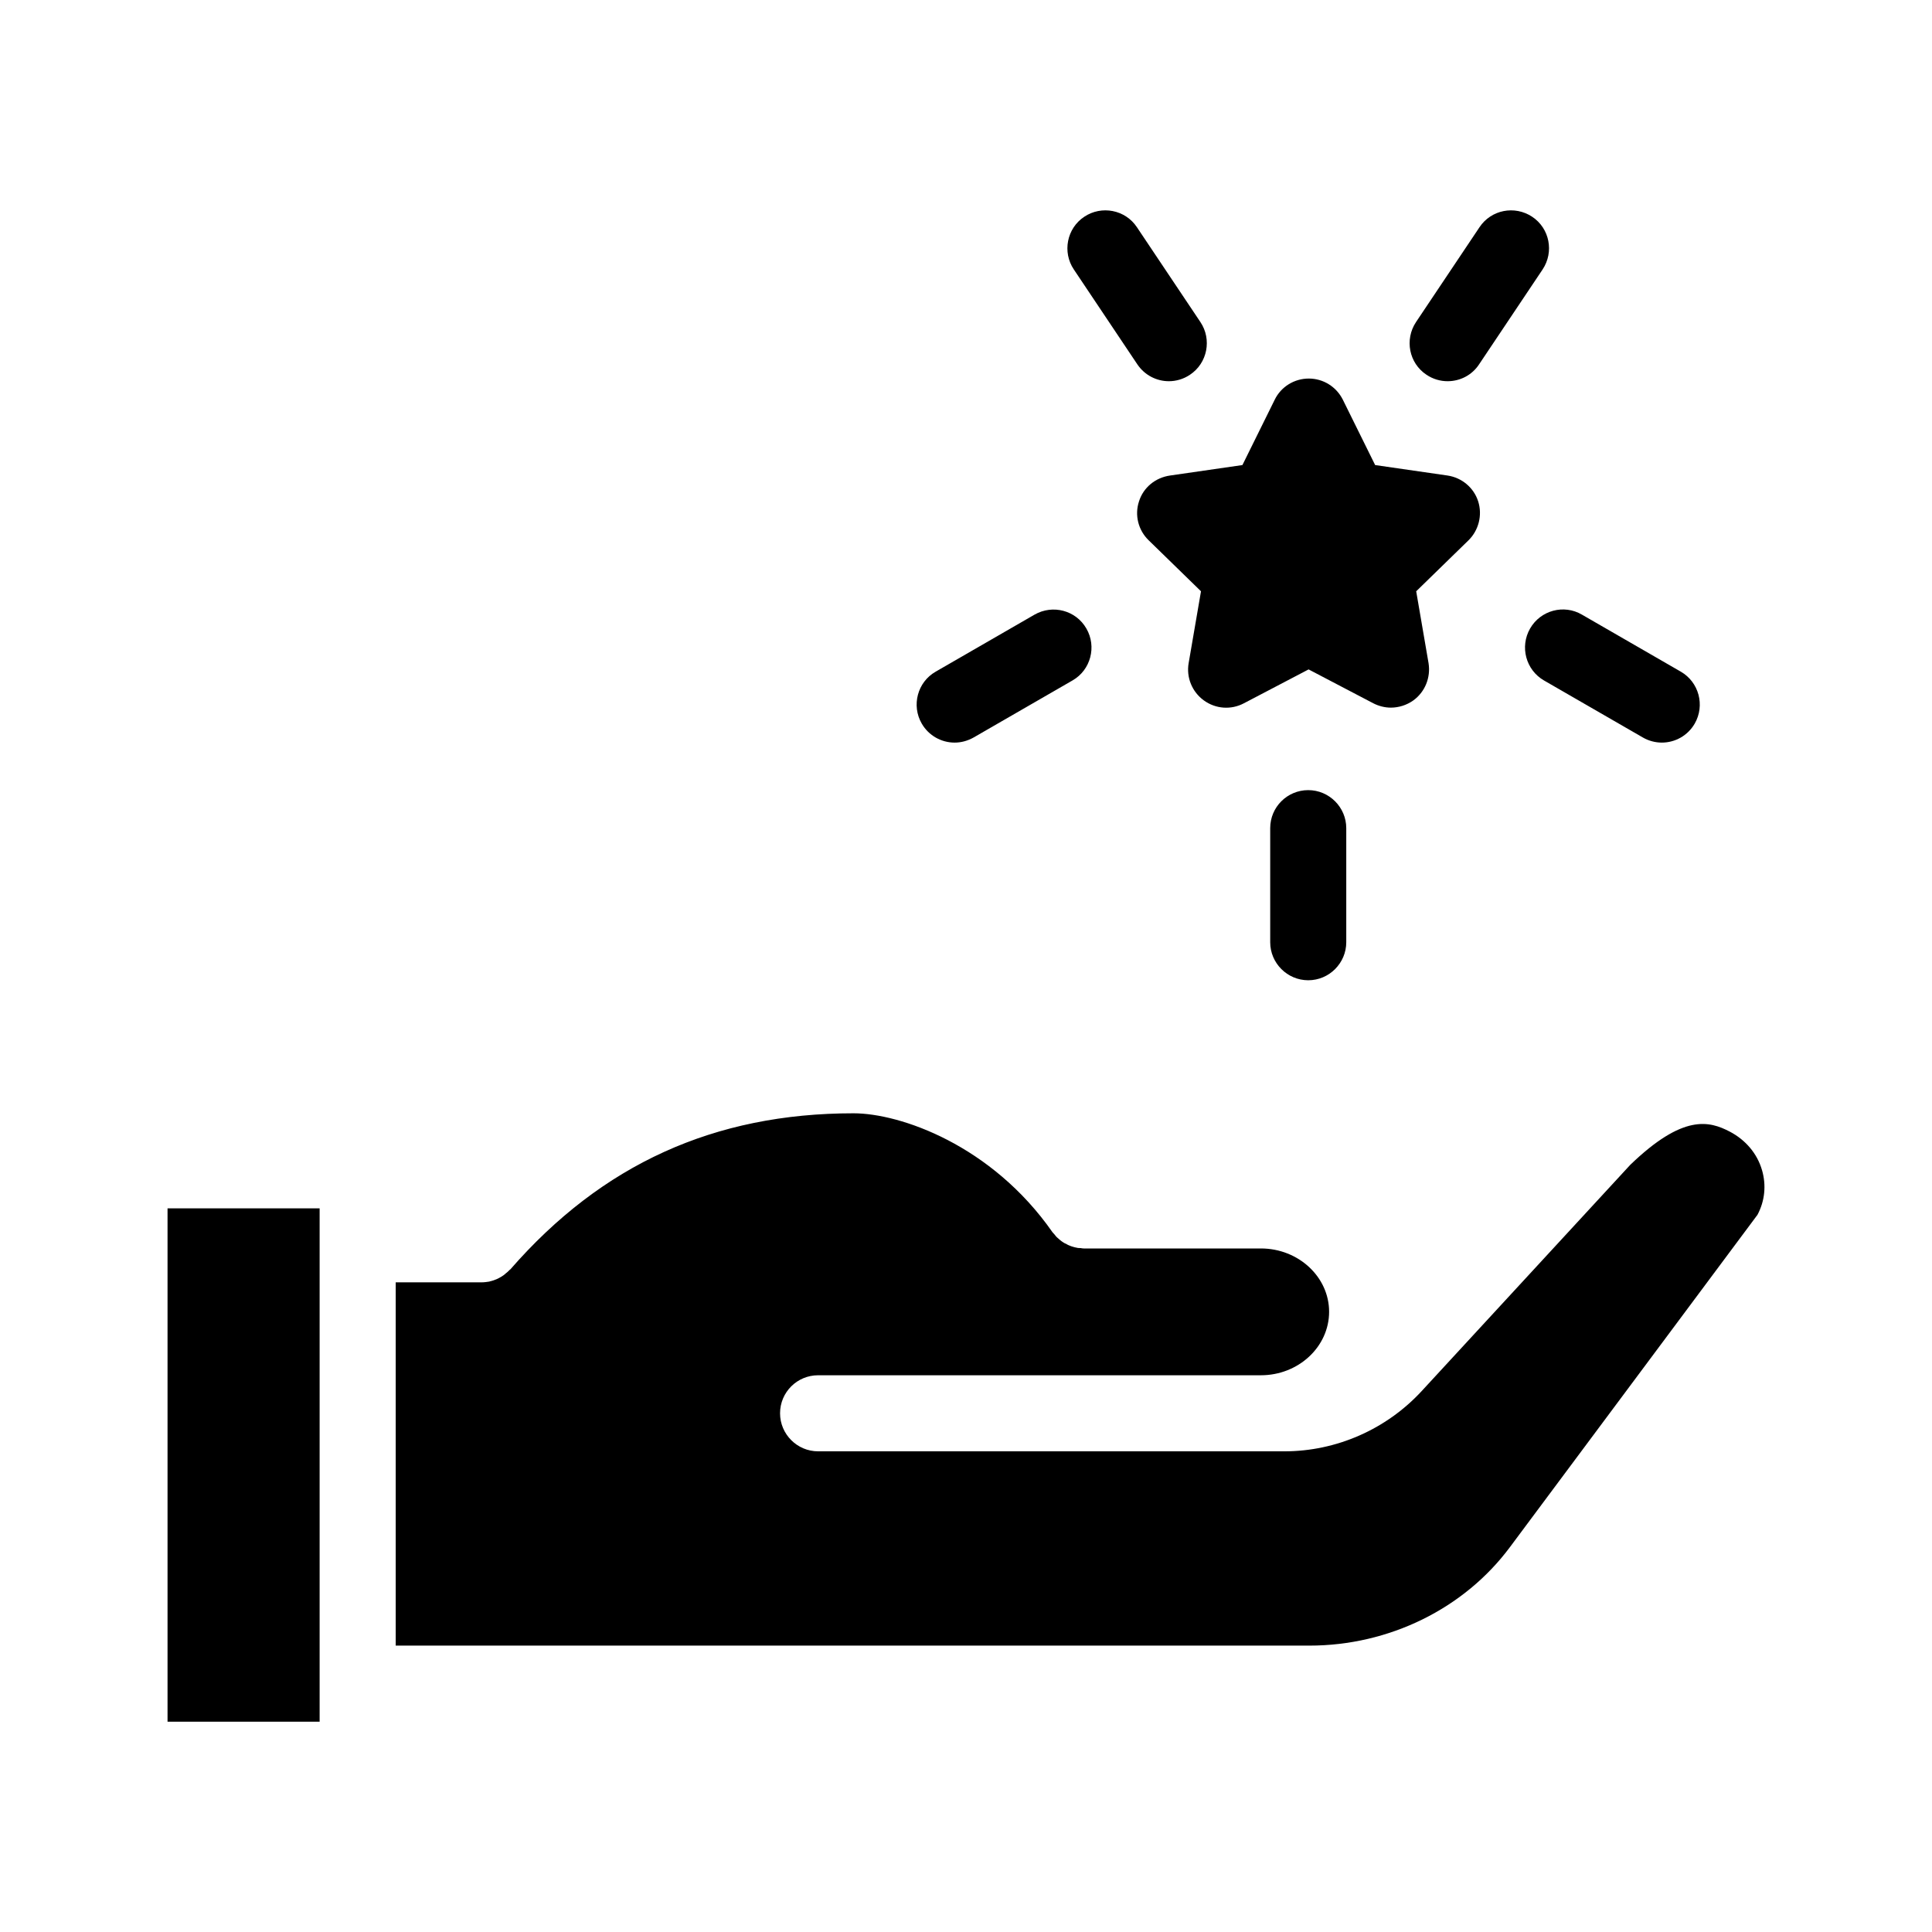
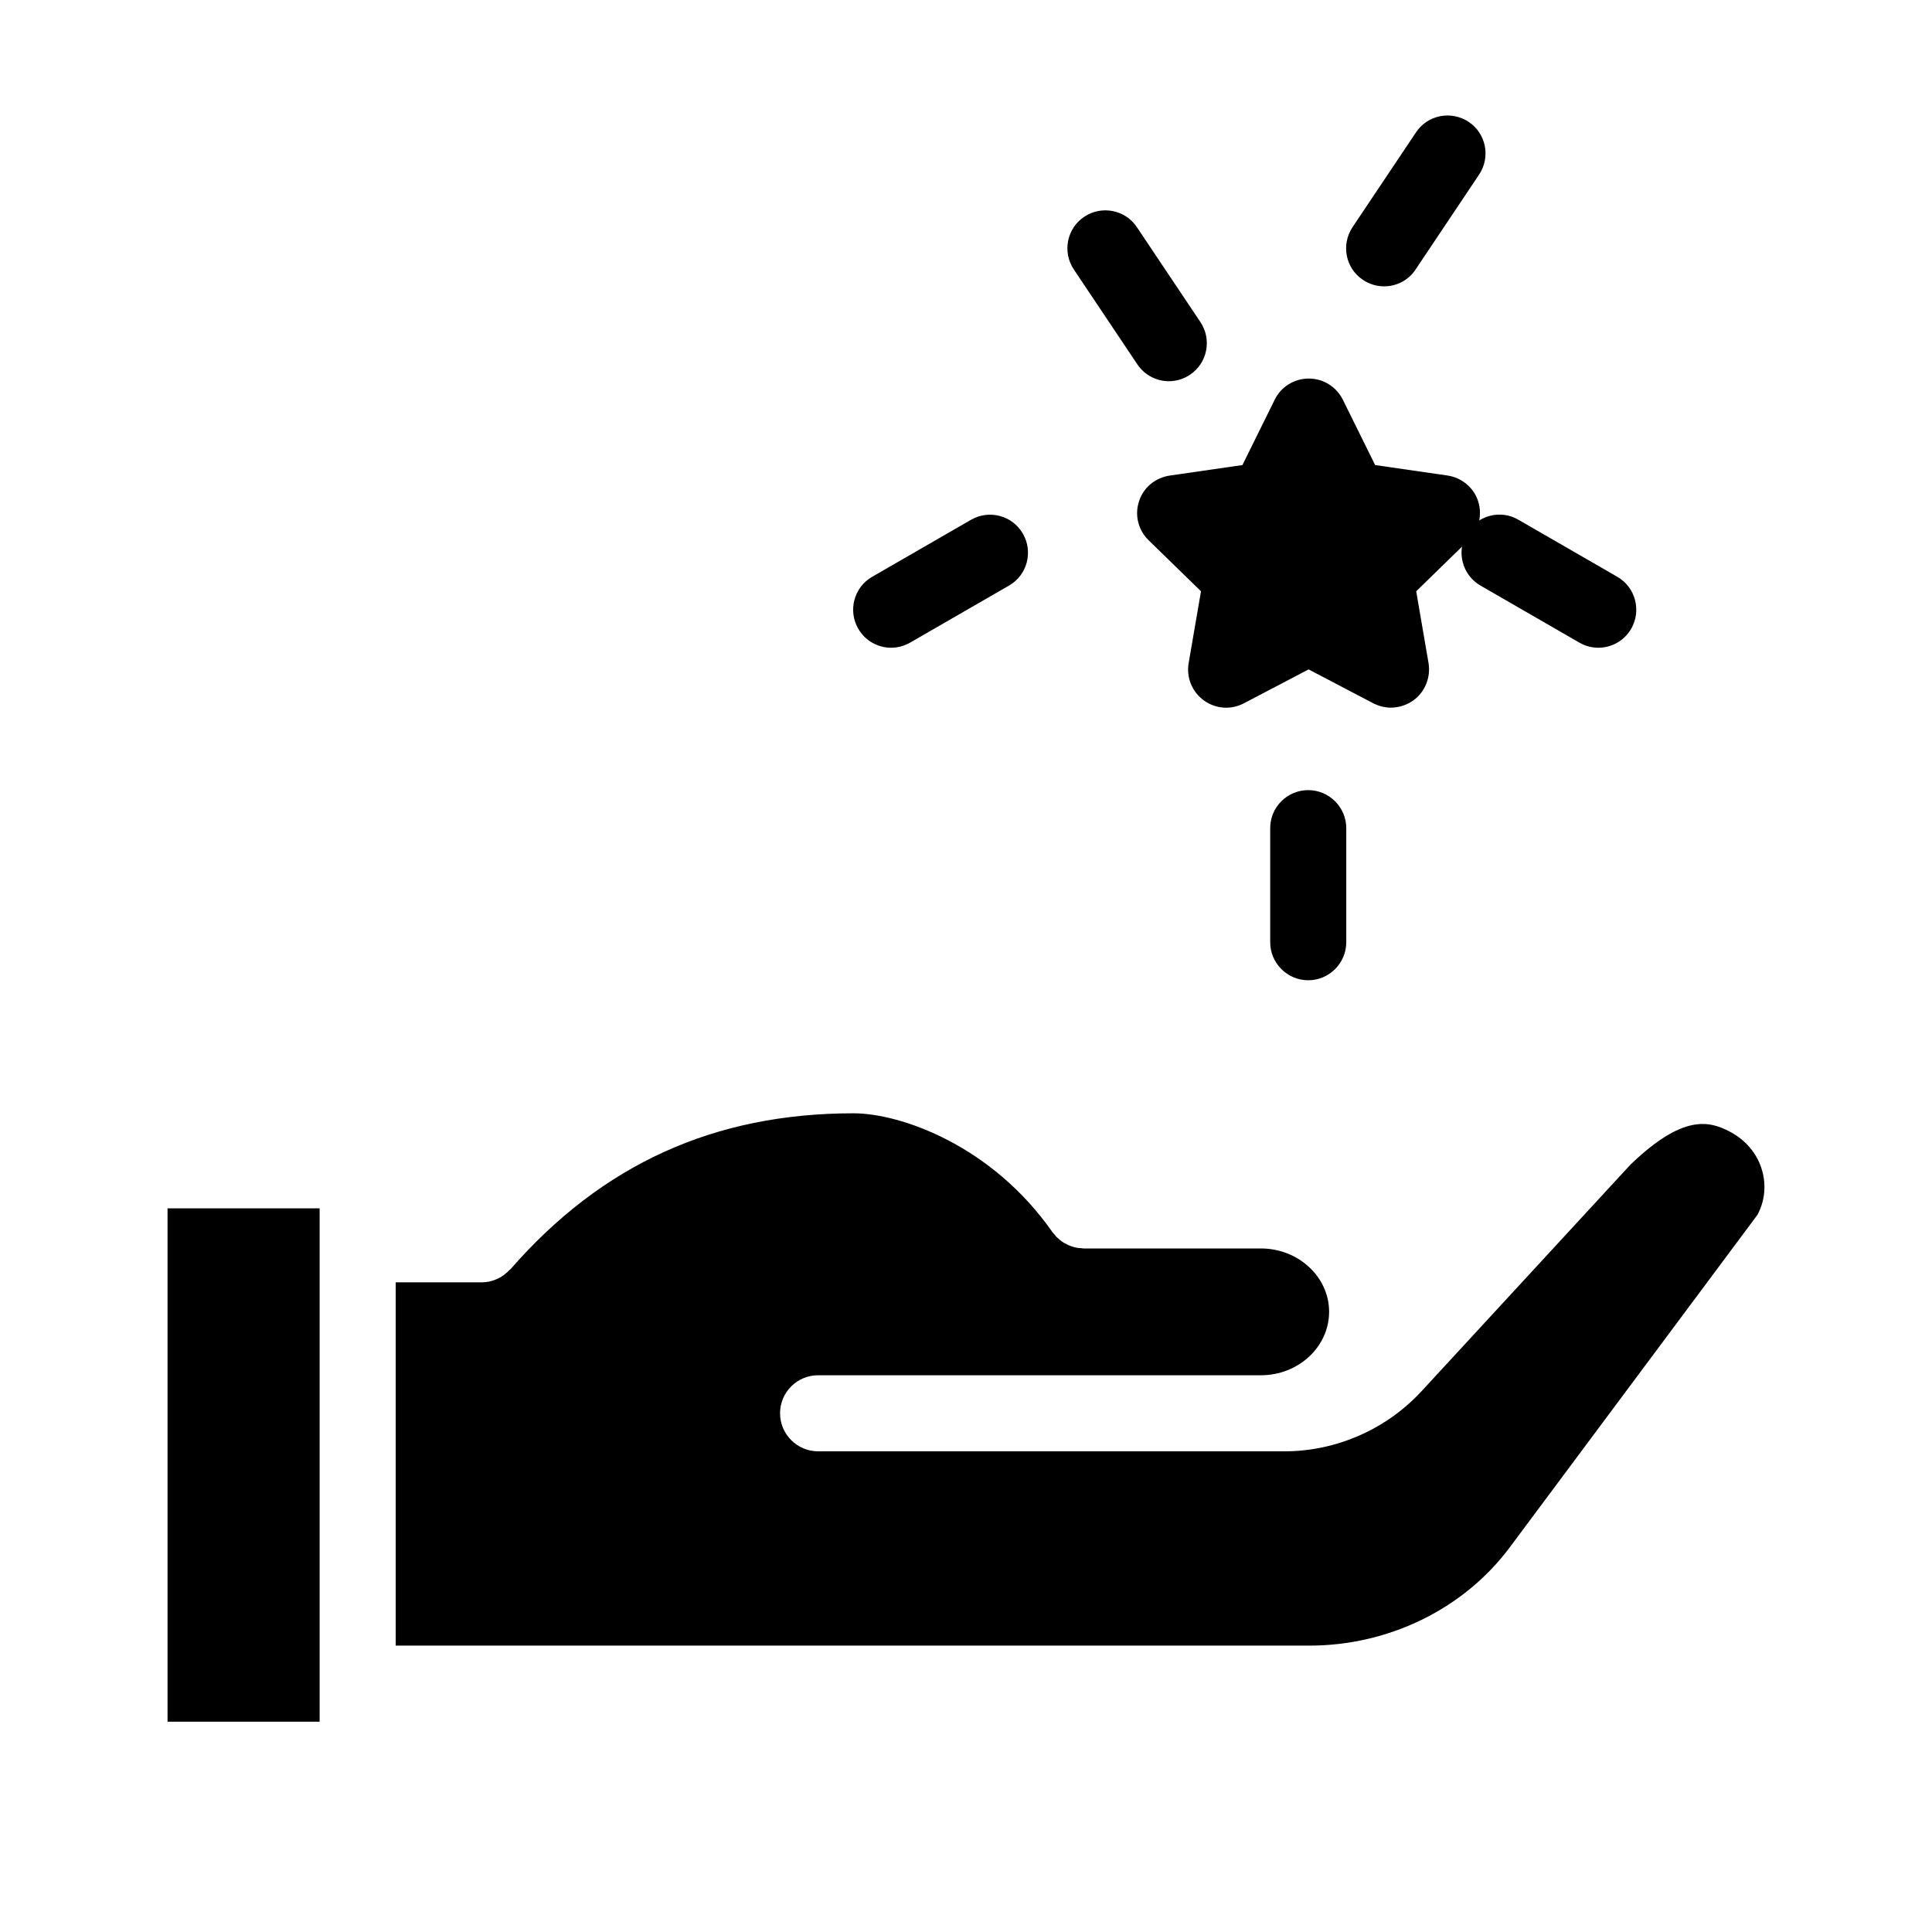
<svg xmlns="http://www.w3.org/2000/svg" fill="#000000" width="800px" height="800px" version="1.1" viewBox="144 144 512 512">
-   <path d="m188.4 464.23h40.305v136.03h-40.305zm422.55-10.125c-1.258-4.383-4.332-8.012-8.566-10.227-5.441-2.82-12.344-4.684-26.348 8.816l-55.32 60c-9.32 10.078-22.57 15.922-36.324 15.922h-123.59c-5.543 0-10.078-4.535-10.078-10.078 0-5.594 4.535-10.078 10.078-10.078h117.34c9.977 0 18.086-7.559 18.086-16.828 0-9.219-8.113-16.777-18.086-16.777h-46.953c-0.25 0-0.555-0.051-0.805-0.102-0.352 0-0.707 0-1.059-0.102-0.352-0.051-0.656-0.152-1.008-0.25-0.301-0.102-0.555-0.152-0.855-0.301-0.301-0.102-0.605-0.25-0.906-0.453-0.301-0.102-0.555-0.25-0.855-0.453-0.25-0.152-0.504-0.352-0.754-0.555-0.25-0.25-0.504-0.402-0.754-0.656-0.301-0.25-0.504-0.555-0.754-0.855-0.152-0.203-0.352-0.352-0.504-0.555-16.121-23.125-40.355-31.539-52.75-31.539-36.879 0-66.652 13.504-90.938 41.363-0.109 0.055-0.156 0.105-0.258 0.207-0.301 0.301-0.605 0.605-0.957 0.855-0.203 0.203-0.402 0.352-0.605 0.504-0.352 0.25-0.754 0.504-1.16 0.707-0.203 0.102-0.402 0.203-0.605 0.301-0.555 0.25-1.059 0.402-1.613 0.555-0.152 0-0.25 0.051-0.352 0.102-0.656 0.102-1.359 0.203-2.066 0.203l-22.77-0.004v96.277h242.13c21.109 0 41.012-9.773 53.152-26.098l65.598-88.066c1.965-3.676 2.367-7.859 1.211-11.836zm-165.1-177.24c-1.211 3.629-0.203 7.656 2.57 10.328l13.855 13.504-3.273 19.043c-0.656 3.777 0.906 7.609 4.031 9.875 3.125 2.266 7.203 2.57 10.629 0.754l17.129-8.969 17.129 8.969c1.461 0.754 3.074 1.16 4.684 1.16 2.066 0 4.18-0.656 5.945-1.914 3.125-2.266 4.637-6.098 4.031-9.875l-3.273-19.043 13.855-13.504c2.719-2.672 3.727-6.699 2.57-10.328-1.16-3.629-4.332-6.297-8.16-6.852l-19.145-2.769-8.566-17.332c-1.715-3.426-5.188-5.594-9.02-5.594-3.828 0-7.356 2.168-9.02 5.594l-8.566 17.332-19.145 2.769c-3.926 0.555-7.102 3.176-8.262 6.852zm34.766 86.605v30.23c0 5.543 4.535 10.078 10.078 10.078s10.078-4.535 10.078-10.078v-30.23c0-5.543-4.535-10.078-10.078-10.078-5.547 0-10.078 4.484-10.078 10.078zm-35.219-122.93c1.965 2.922 5.141 4.484 8.363 4.484 1.914 0 3.879-0.555 5.594-1.715 4.637-3.074 5.844-9.371 2.769-13.957l-16.828-25.141c-3.074-4.637-9.371-5.844-13.957-2.769-4.637 3.074-5.844 9.371-2.769 13.957zm76.629 2.769c1.715 1.16 3.68 1.715 5.594 1.715 3.273 0 6.449-1.562 8.363-4.484l16.828-25.141c3.074-4.637 1.863-10.883-2.769-13.957-4.637-3.074-10.883-1.863-13.957 2.769l-16.828 25.141c-3.074 4.637-1.863 10.887 2.769 13.957zm-125.04 97.488c1.715 0 3.426-0.453 5.039-1.359l26.199-15.113c4.836-2.769 6.449-8.969 3.68-13.754-2.769-4.836-8.918-6.449-13.754-3.68l-26.199 15.113c-4.836 2.769-6.449 8.969-3.68 13.754 1.863 3.227 5.238 5.039 8.715 5.039zm152.5-30.227c-2.769 4.836-1.109 10.984 3.68 13.754l26.199 15.113c1.562 0.906 3.324 1.359 5.039 1.359 3.477 0 6.852-1.812 8.715-5.039 2.769-4.836 1.109-10.984-3.68-13.754l-26.199-15.113c-4.789-2.82-10.984-1.16-13.754 3.68z" />
+   <path d="m188.4 464.23h40.305v136.03h-40.305zm422.55-10.125c-1.258-4.383-4.332-8.012-8.566-10.227-5.441-2.82-12.344-4.684-26.348 8.816l-55.32 60c-9.32 10.078-22.57 15.922-36.324 15.922h-123.59c-5.543 0-10.078-4.535-10.078-10.078 0-5.594 4.535-10.078 10.078-10.078h117.34c9.977 0 18.086-7.559 18.086-16.828 0-9.219-8.113-16.777-18.086-16.777h-46.953c-0.25 0-0.555-0.051-0.805-0.102-0.352 0-0.707 0-1.059-0.102-0.352-0.051-0.656-0.152-1.008-0.25-0.301-0.102-0.555-0.152-0.855-0.301-0.301-0.102-0.605-0.25-0.906-0.453-0.301-0.102-0.555-0.25-0.855-0.453-0.25-0.152-0.504-0.352-0.754-0.555-0.25-0.25-0.504-0.402-0.754-0.656-0.301-0.25-0.504-0.555-0.754-0.855-0.152-0.203-0.352-0.352-0.504-0.555-16.121-23.125-40.355-31.539-52.75-31.539-36.879 0-66.652 13.504-90.938 41.363-0.109 0.055-0.156 0.105-0.258 0.207-0.301 0.301-0.605 0.605-0.957 0.855-0.203 0.203-0.402 0.352-0.605 0.504-0.352 0.25-0.754 0.504-1.16 0.707-0.203 0.102-0.402 0.203-0.605 0.301-0.555 0.25-1.059 0.402-1.613 0.555-0.152 0-0.25 0.051-0.352 0.102-0.656 0.102-1.359 0.203-2.066 0.203l-22.77-0.004v96.277h242.13c21.109 0 41.012-9.773 53.152-26.098l65.598-88.066c1.965-3.676 2.367-7.859 1.211-11.836zm-165.1-177.24c-1.211 3.629-0.203 7.656 2.57 10.328l13.855 13.504-3.273 19.043c-0.656 3.777 0.906 7.609 4.031 9.875 3.125 2.266 7.203 2.57 10.629 0.754l17.129-8.969 17.129 8.969c1.461 0.754 3.074 1.16 4.684 1.16 2.066 0 4.18-0.656 5.945-1.914 3.125-2.266 4.637-6.098 4.031-9.875l-3.273-19.043 13.855-13.504c2.719-2.672 3.727-6.699 2.57-10.328-1.16-3.629-4.332-6.297-8.16-6.852l-19.145-2.769-8.566-17.332c-1.715-3.426-5.188-5.594-9.02-5.594-3.828 0-7.356 2.168-9.02 5.594l-8.566 17.332-19.145 2.769c-3.926 0.555-7.102 3.176-8.262 6.852zm34.766 86.605v30.23c0 5.543 4.535 10.078 10.078 10.078s10.078-4.535 10.078-10.078v-30.23c0-5.543-4.535-10.078-10.078-10.078-5.547 0-10.078 4.484-10.078 10.078zm-35.219-122.93c1.965 2.922 5.141 4.484 8.363 4.484 1.914 0 3.879-0.555 5.594-1.715 4.637-3.074 5.844-9.371 2.769-13.957l-16.828-25.141c-3.074-4.637-9.371-5.844-13.957-2.769-4.637 3.074-5.844 9.371-2.769 13.957m76.629 2.769c1.715 1.16 3.68 1.715 5.594 1.715 3.273 0 6.449-1.562 8.363-4.484l16.828-25.141c3.074-4.637 1.863-10.883-2.769-13.957-4.637-3.074-10.883-1.863-13.957 2.769l-16.828 25.141c-3.074 4.637-1.863 10.887 2.769 13.957zm-125.04 97.488c1.715 0 3.426-0.453 5.039-1.359l26.199-15.113c4.836-2.769 6.449-8.969 3.68-13.754-2.769-4.836-8.918-6.449-13.754-3.68l-26.199 15.113c-4.836 2.769-6.449 8.969-3.68 13.754 1.863 3.227 5.238 5.039 8.715 5.039zm152.5-30.227c-2.769 4.836-1.109 10.984 3.68 13.754l26.199 15.113c1.562 0.906 3.324 1.359 5.039 1.359 3.477 0 6.852-1.812 8.715-5.039 2.769-4.836 1.109-10.984-3.68-13.754l-26.199-15.113c-4.789-2.82-10.984-1.16-13.754 3.68z" />
</svg>